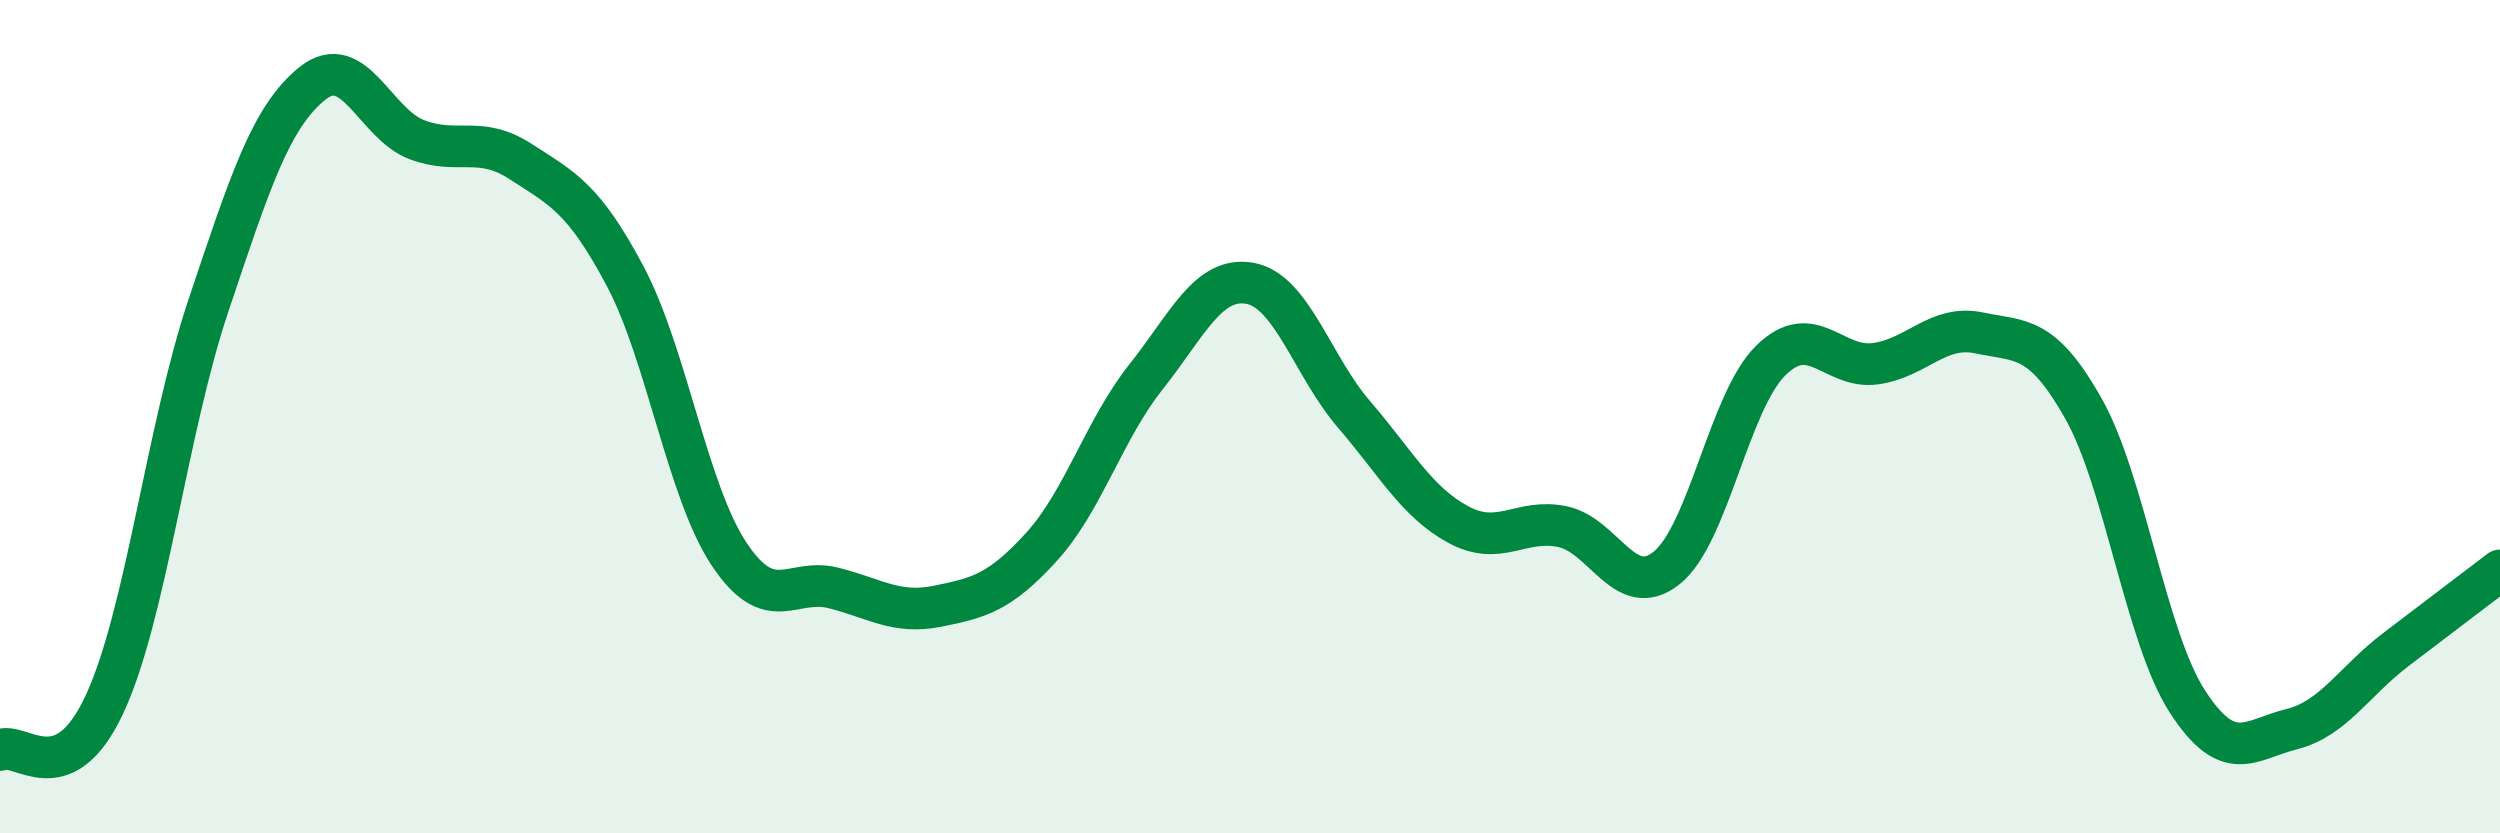
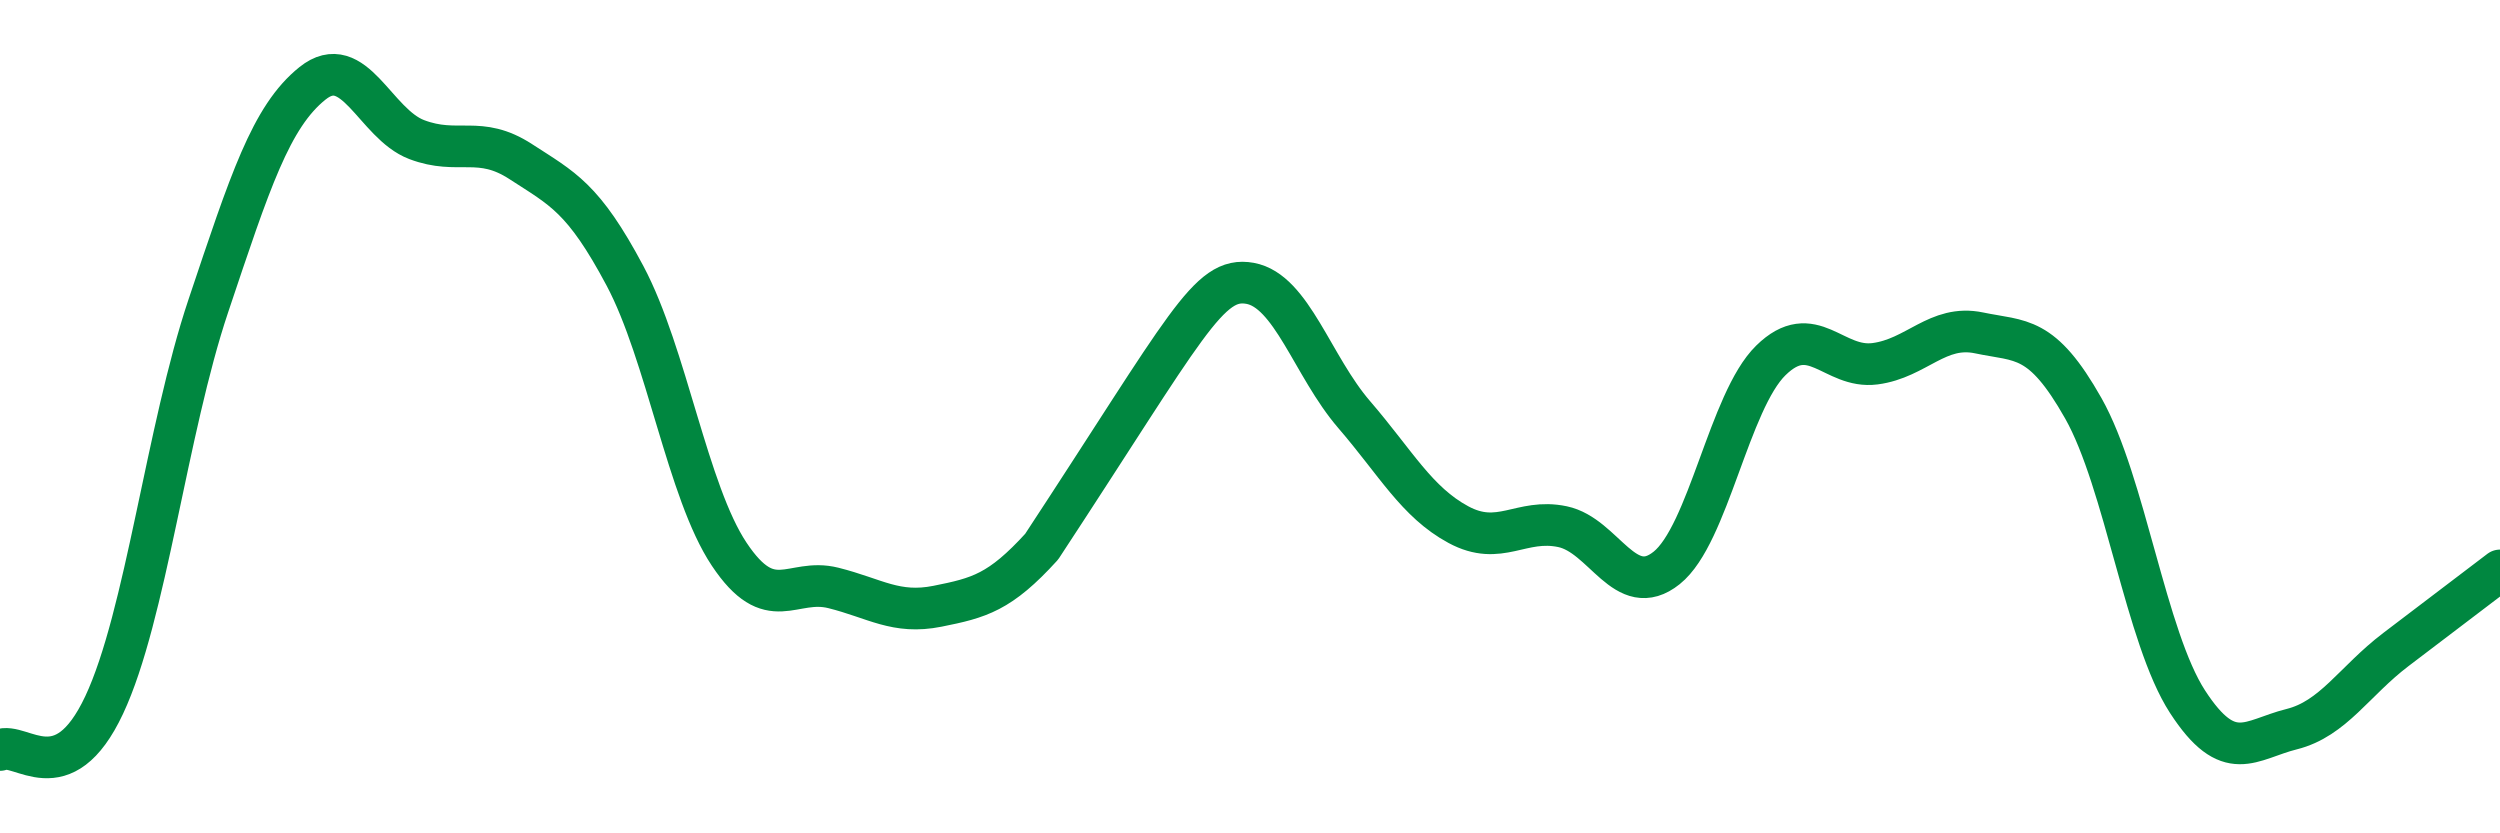
<svg xmlns="http://www.w3.org/2000/svg" width="60" height="20" viewBox="0 0 60 20">
-   <path d="M 0,18 C 0.5,17.78 1.5,19.05 2.5,16.92 C 3.5,14.79 4,10.32 5,7.34 C 6,4.36 6.5,2.8 7.5,2 C 8.5,1.2 9,2.97 10,3.35 C 11,3.73 11.5,3.23 12.5,3.88 C 13.5,4.53 14,4.74 15,6.62 C 16,8.5 16.5,11.8 17.5,13.3 C 18.5,14.8 19,13.86 20,14.11 C 21,14.36 21.5,14.75 22.5,14.55 C 23.5,14.35 24,14.22 25,13.12 C 26,12.02 26.5,10.31 27.5,9.05 C 28.5,7.79 29,6.62 30,6.8 C 31,6.98 31.5,8.79 32.5,9.95 C 33.5,11.11 34,12.05 35,12.59 C 36,13.13 36.5,12.43 37.5,12.64 C 38.5,12.85 39,14.43 40,13.63 C 41,12.83 41.5,9.63 42.5,8.65 C 43.5,7.67 44,8.86 45,8.73 C 46,8.6 46.5,7.78 47.5,7.99 C 48.5,8.2 49,8.03 50,9.8 C 51,11.57 51.5,15.3 52.5,16.84 C 53.5,18.38 54,17.75 55,17.5 C 56,17.25 56.5,16.35 57.5,15.59 C 58.5,14.83 59.5,14.07 60,13.69L60 20L0 20Z" fill="#008740" opacity="0.1" stroke-linecap="round" stroke-linejoin="round" />
-   <path d="M 0,18 C 0.5,17.78 1.5,19.05 2.5,16.92 C 3.5,14.79 4,10.32 5,7.34 C 6,4.36 6.5,2.8 7.5,2 C 8.5,1.2 9,2.97 10,3.35 C 11,3.73 11.5,3.23 12.5,3.88 C 13.5,4.53 14,4.74 15,6.62 C 16,8.5 16.5,11.8 17.5,13.3 C 18.5,14.8 19,13.86 20,14.11 C 21,14.36 21.5,14.75 22.5,14.55 C 23.5,14.35 24,14.22 25,13.12 C 26,12.02 26.5,10.31 27.5,9.05 C 28.5,7.79 29,6.62 30,6.8 C 31,6.98 31.5,8.79 32.5,9.95 C 33.5,11.11 34,12.05 35,12.59 C 36,13.13 36.5,12.43 37.5,12.64 C 38.5,12.85 39,14.43 40,13.63 C 41,12.83 41.5,9.63 42.5,8.65 C 43.5,7.67 44,8.86 45,8.73 C 46,8.6 46.5,7.78 47.5,7.99 C 48.5,8.2 49,8.03 50,9.8 C 51,11.57 51.5,15.3 52.5,16.84 C 53.5,18.38 54,17.75 55,17.5 C 56,17.25 56.5,16.35 57.5,15.59 C 58.5,14.83 59.5,14.07 60,13.69" stroke="#008740" stroke-width="1" fill="none" stroke-linecap="round" stroke-linejoin="round" />
+   <path d="M 0,18 C 0.5,17.78 1.5,19.05 2.5,16.92 C 3.5,14.79 4,10.32 5,7.34 C 6,4.36 6.5,2.8 7.5,2 C 8.5,1.2 9,2.97 10,3.35 C 11,3.73 11.5,3.23 12.5,3.88 C 13.5,4.53 14,4.74 15,6.62 C 16,8.5 16.5,11.8 17.5,13.3 C 18.5,14.8 19,13.86 20,14.11 C 21,14.36 21.5,14.75 22.5,14.55 C 23.5,14.35 24,14.22 25,13.12 C 28.5,7.79 29,6.62 30,6.8 C 31,6.98 31.5,8.79 32.5,9.95 C 33.5,11.11 34,12.05 35,12.59 C 36,13.13 36.5,12.43 37.5,12.64 C 38.5,12.85 39,14.43 40,13.63 C 41,12.83 41.5,9.63 42.5,8.65 C 43.5,7.67 44,8.86 45,8.73 C 46,8.6 46.5,7.78 47.5,7.99 C 48.5,8.2 49,8.03 50,9.8 C 51,11.57 51.5,15.3 52.5,16.84 C 53.5,18.38 54,17.75 55,17.5 C 56,17.25 56.5,16.35 57.5,15.59 C 58.5,14.83 59.5,14.07 60,13.69" stroke="#008740" stroke-width="1" fill="none" stroke-linecap="round" stroke-linejoin="round" />
</svg>